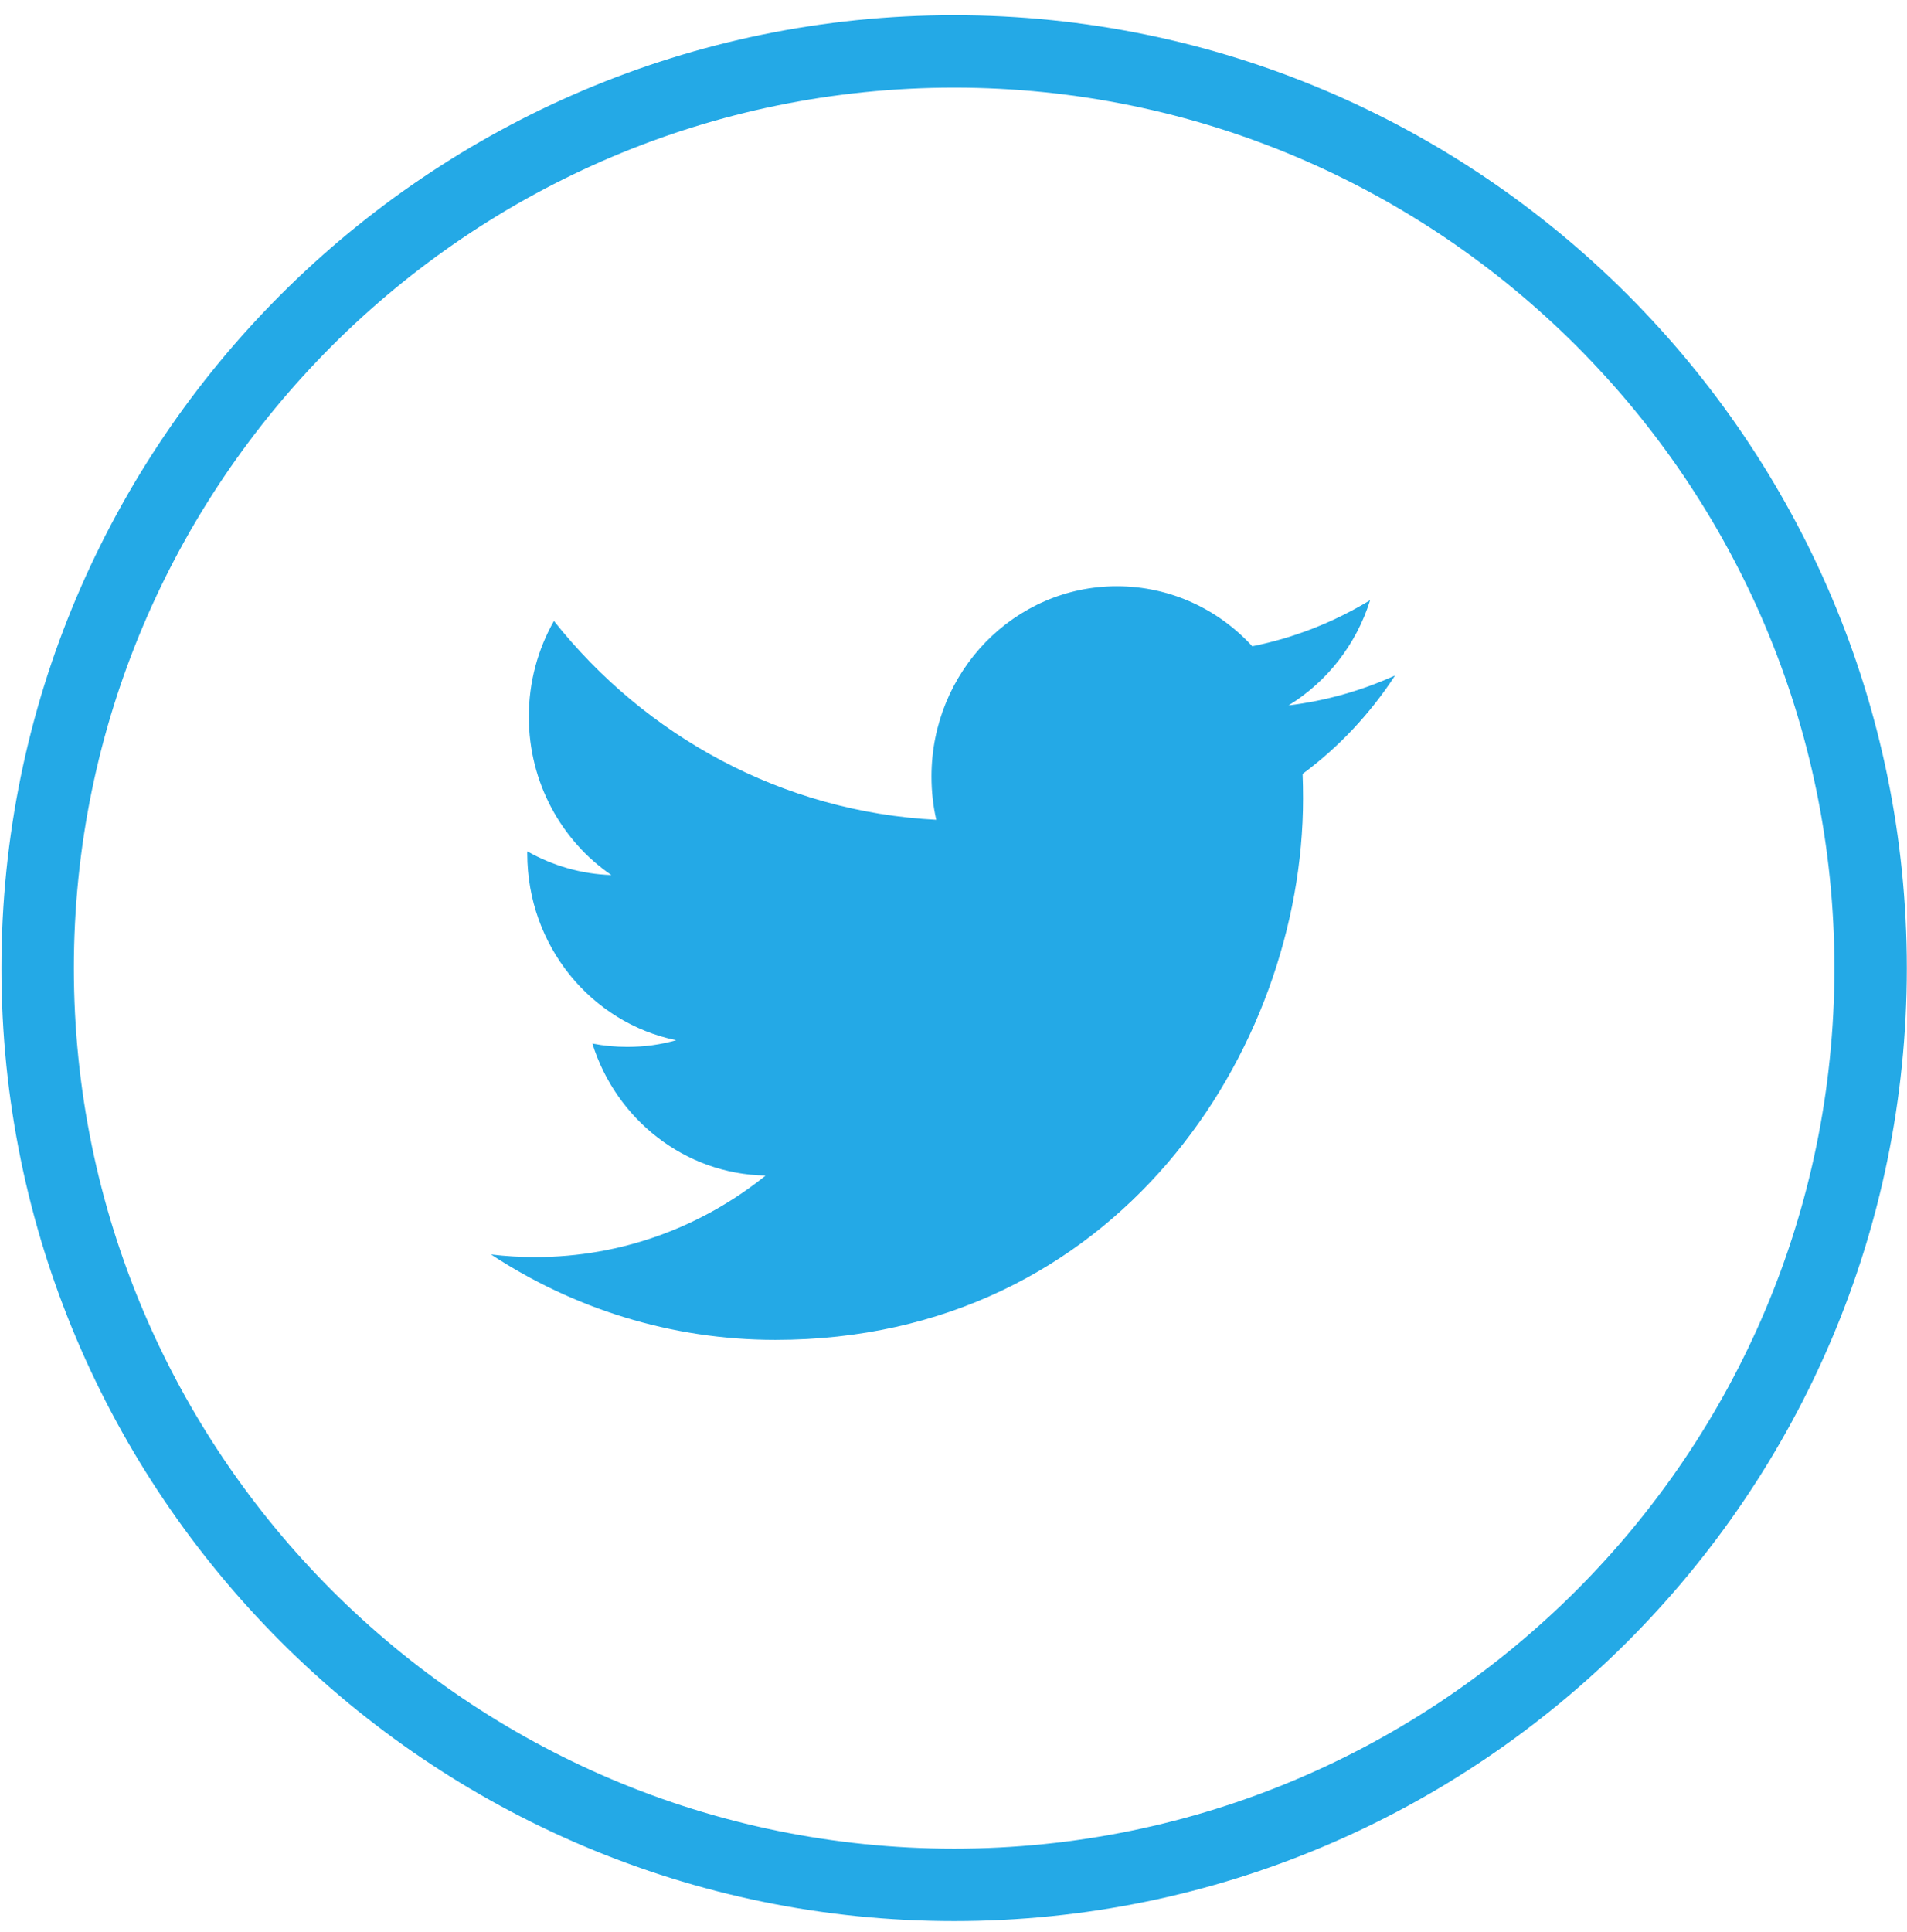
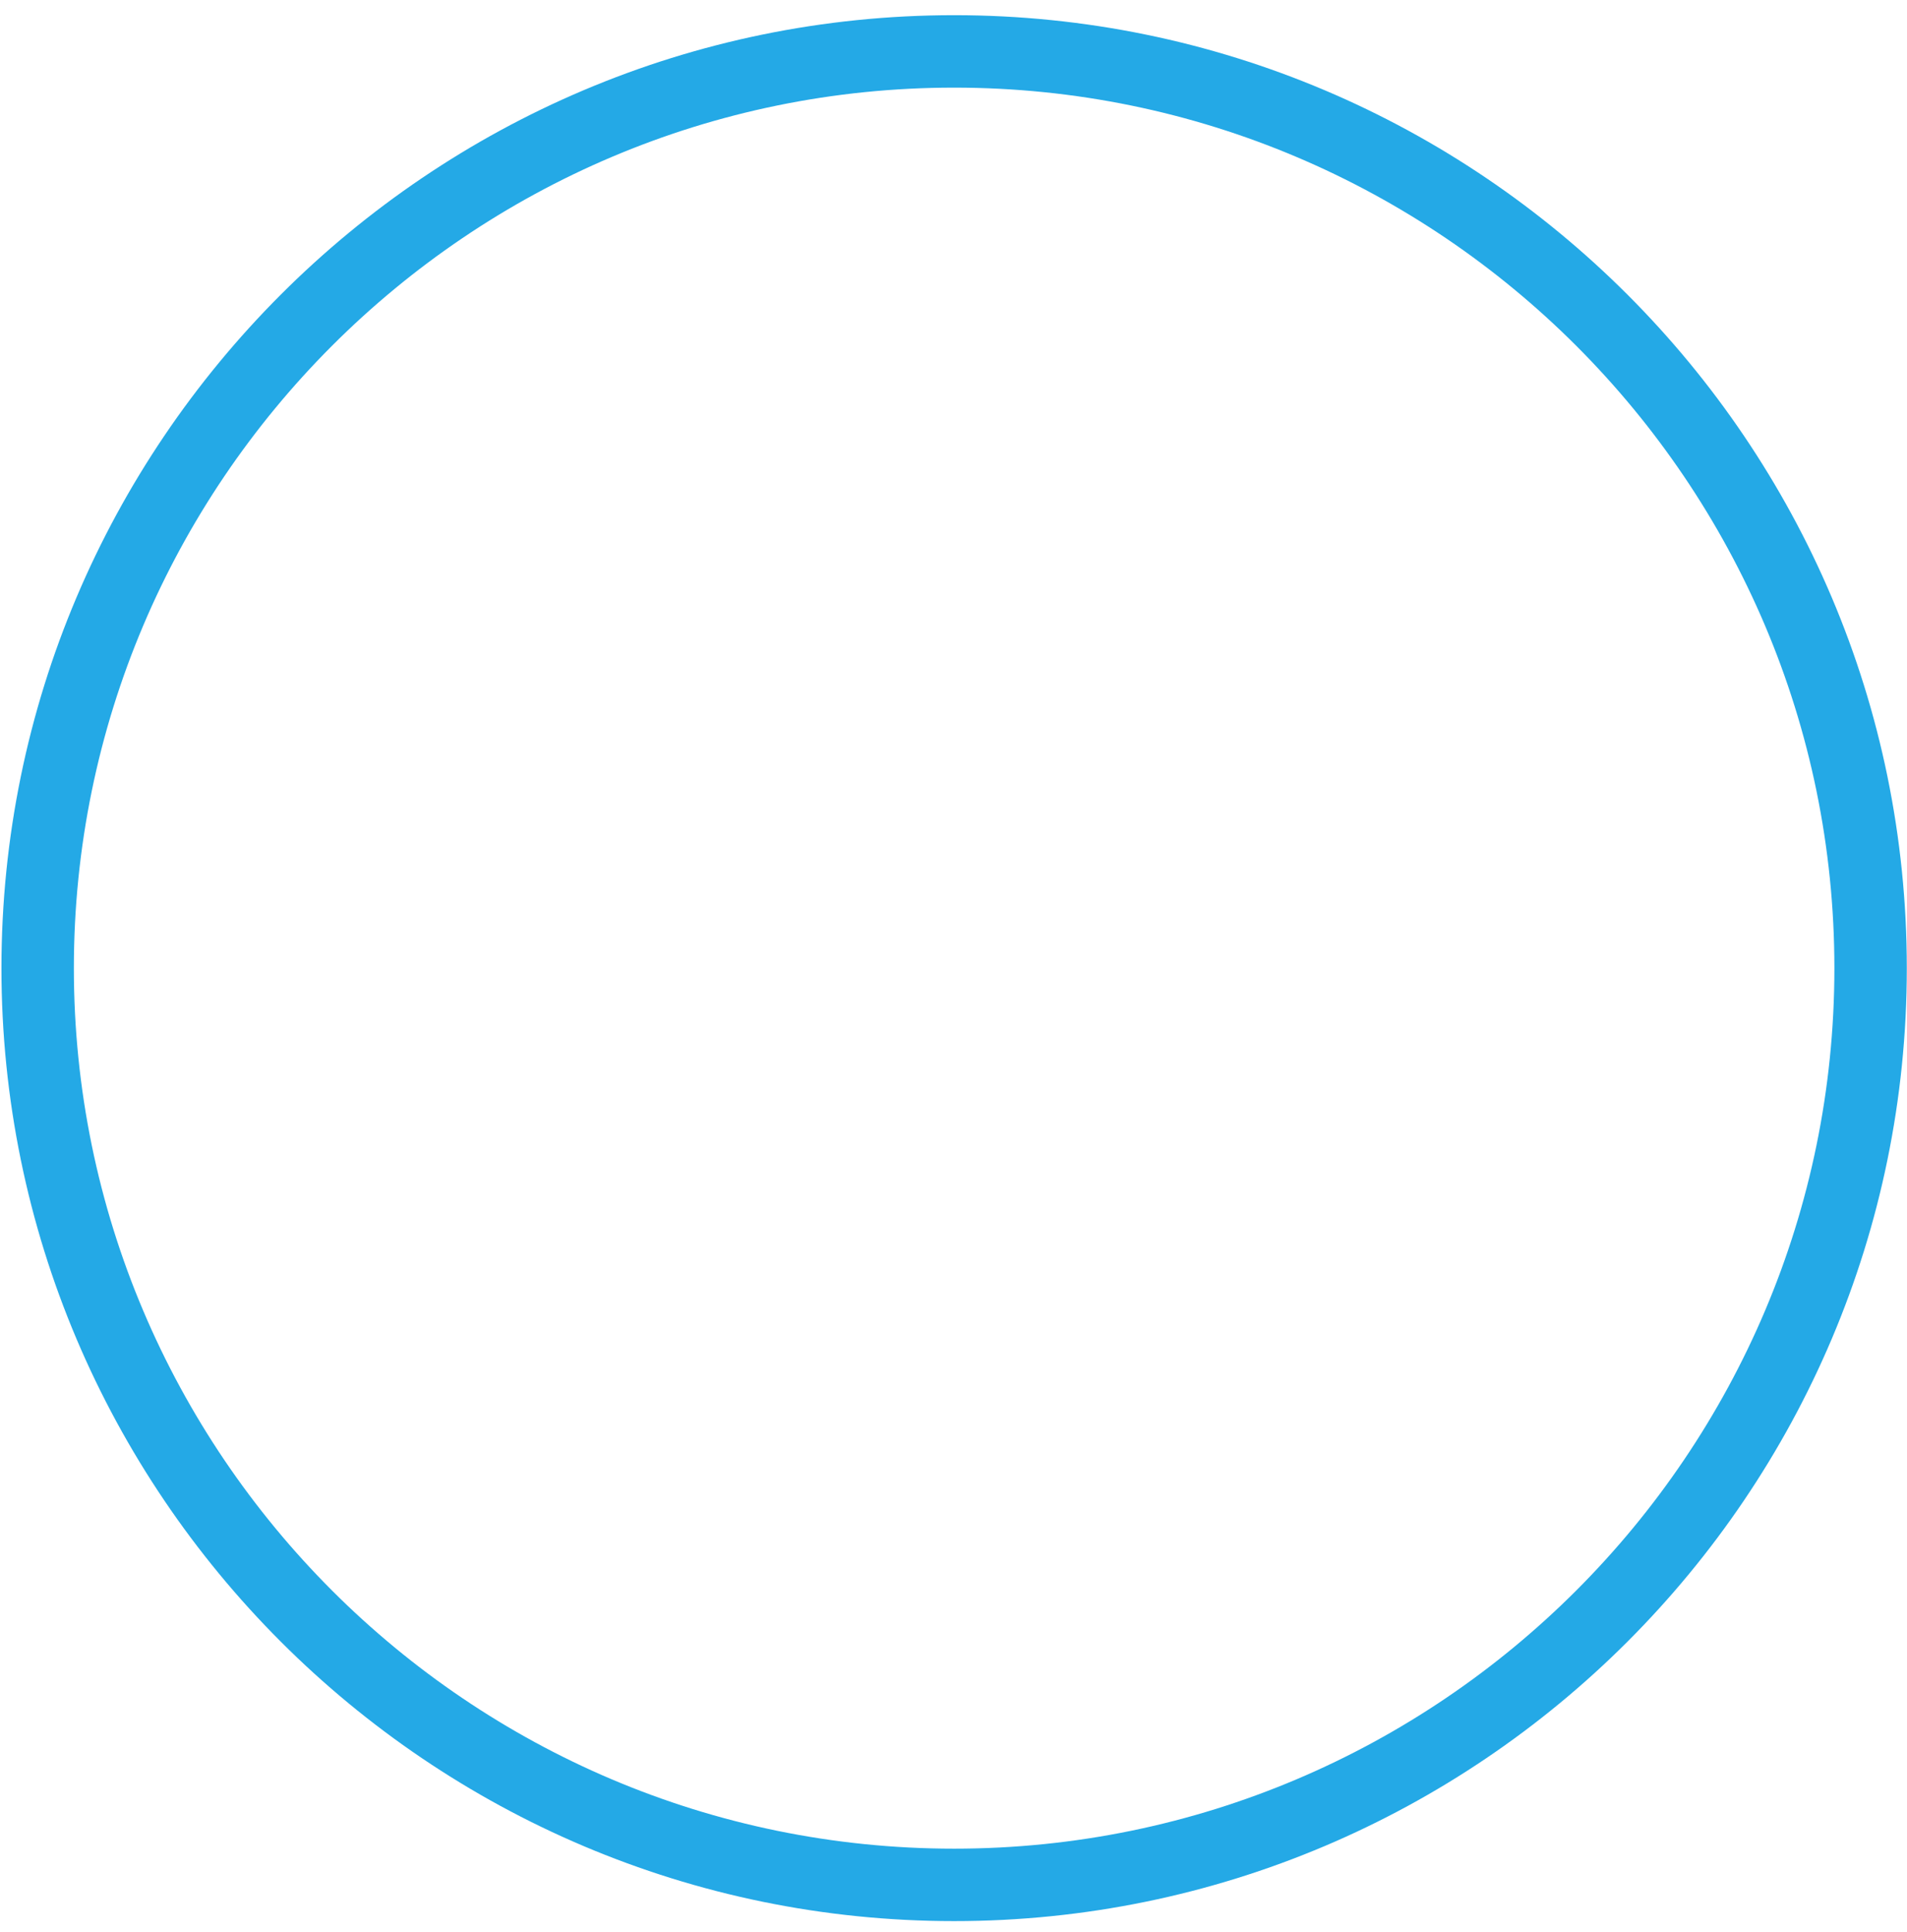
<svg xmlns="http://www.w3.org/2000/svg" width="79px" height="80px" viewBox="0 0 79 80" version="1.1">
  <title>Circle Colored / Twitter</title>
  <desc>Created with Sketch.</desc>
  <defs />
  <g id="Symbols" stroke="none" stroke-width="1" fill="none" fill-rule="evenodd">
    <g id="Circle-Colored-/-Twitter" fill="#24A9E6">
-       <path d="M56.76,24.855 C55.274,25.757 53.632,26.413 51.877,26.764 C50.479,25.234 48.481,24.278 46.269,24.278 C42.029,24.278 38.588,27.806 38.588,32.157 C38.588,32.774 38.654,33.374 38.786,33.951 C32.4,33.622 26.739,30.489 22.947,25.716 C22.285,26.884 21.907,28.239 21.907,29.681 C21.907,32.414 23.263,34.826 25.326,36.239 C24.068,36.201 22.881,35.843 21.843,35.256 L21.843,35.353 C21.843,39.172 24.492,42.358 28.01,43.079 C27.366,43.264 26.686,43.356 25.985,43.356 C25.49,43.356 25.007,43.309 24.539,43.217 C25.517,46.346 28.353,48.625 31.716,48.685 C29.087,50.8 25.772,52.06 22.173,52.06 C21.553,52.06 20.94,52.024 20.34,51.952 C23.74,54.184 27.781,55.489 32.119,55.489 C46.254,55.489 53.981,43.485 53.981,33.072 C53.981,32.729 53.975,32.387 53.962,32.051 C55.463,30.939 56.767,29.553 57.793,27.973 C56.417,28.599 54.935,29.023 53.381,29.213 C54.968,28.239 56.186,26.694 56.76,24.855" id="Fill-78" />
      <path d="M39.526,79.56 C17.765,79.56 0.06,61.856 0.06,40.095 C0.06,18.333 17.765,0.629 39.526,0.629 C61.288,0.629 78.992,18.333 78.992,40.095 C78.992,61.856 61.288,79.56 39.526,79.56 L39.526,79.56 Z M39.526,3.629 C19.419,3.629 3.06,19.987 3.06,40.095 C3.06,60.202 19.419,76.56 39.526,76.56 C59.634,76.56 75.992,60.202 75.992,40.095 C75.992,19.987 59.634,3.629 39.526,3.629 L39.526,3.629 Z" id="Fill-79" />
    </g>
  </g>
</svg>